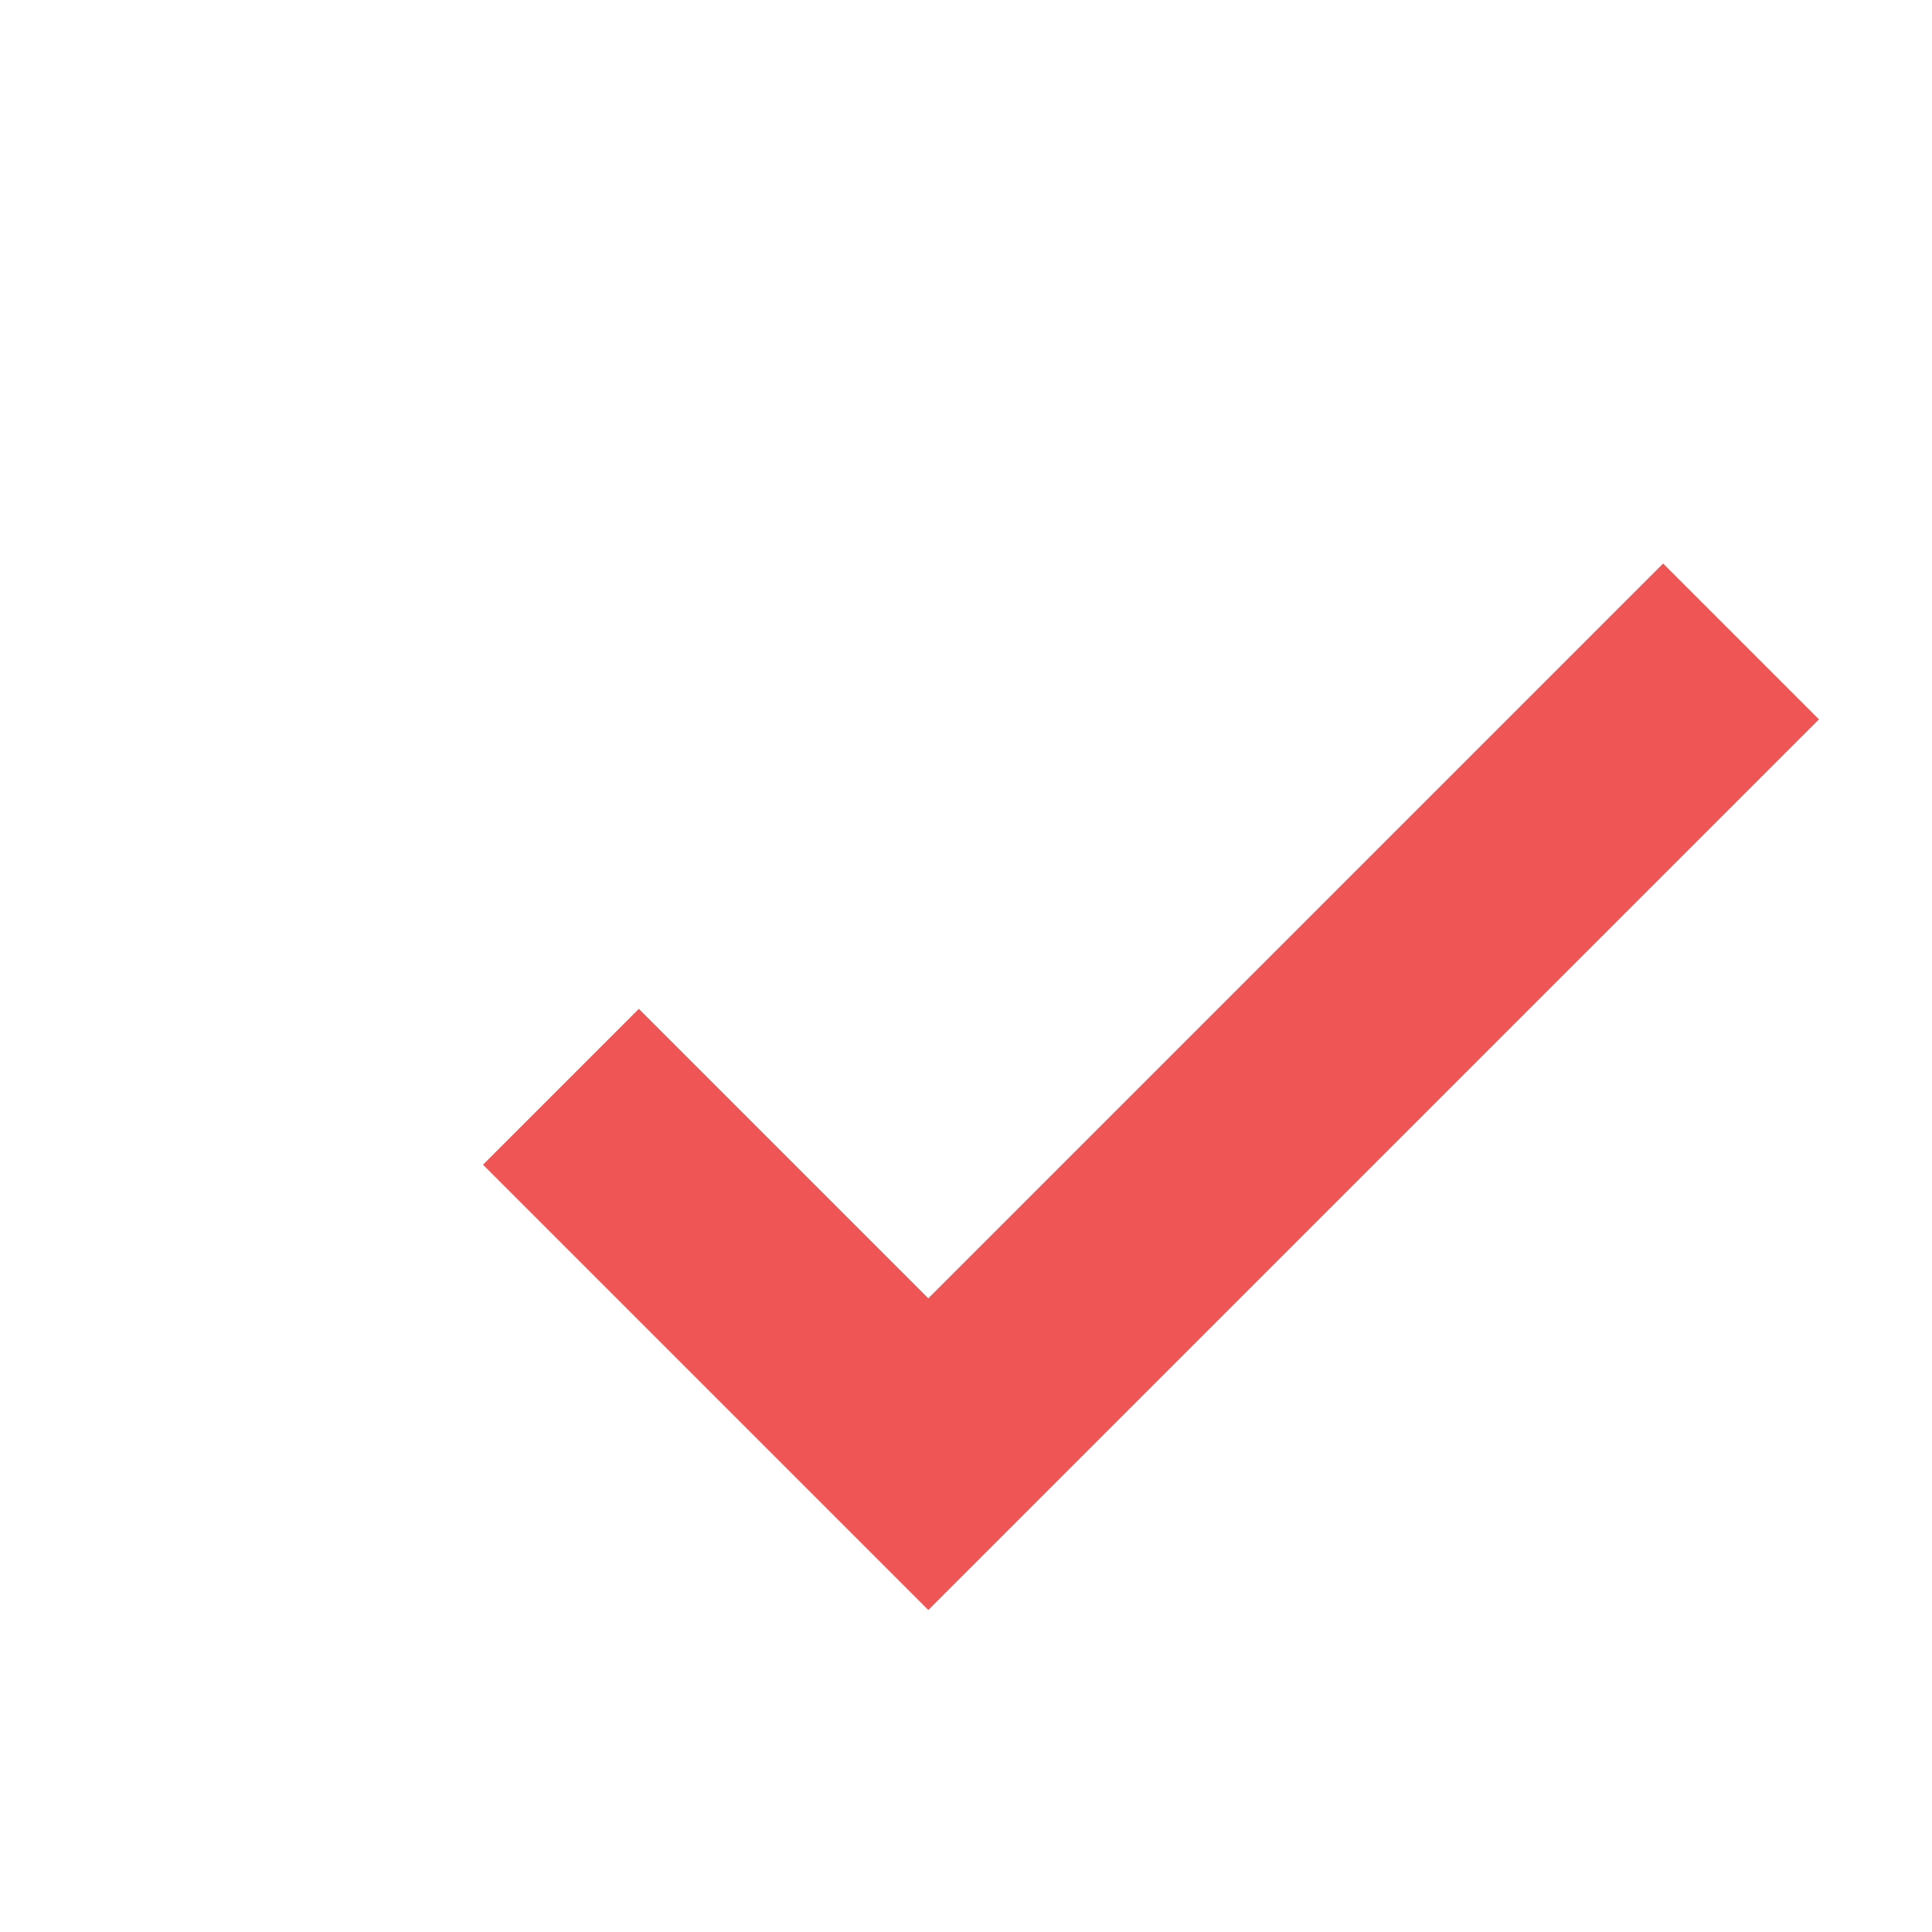
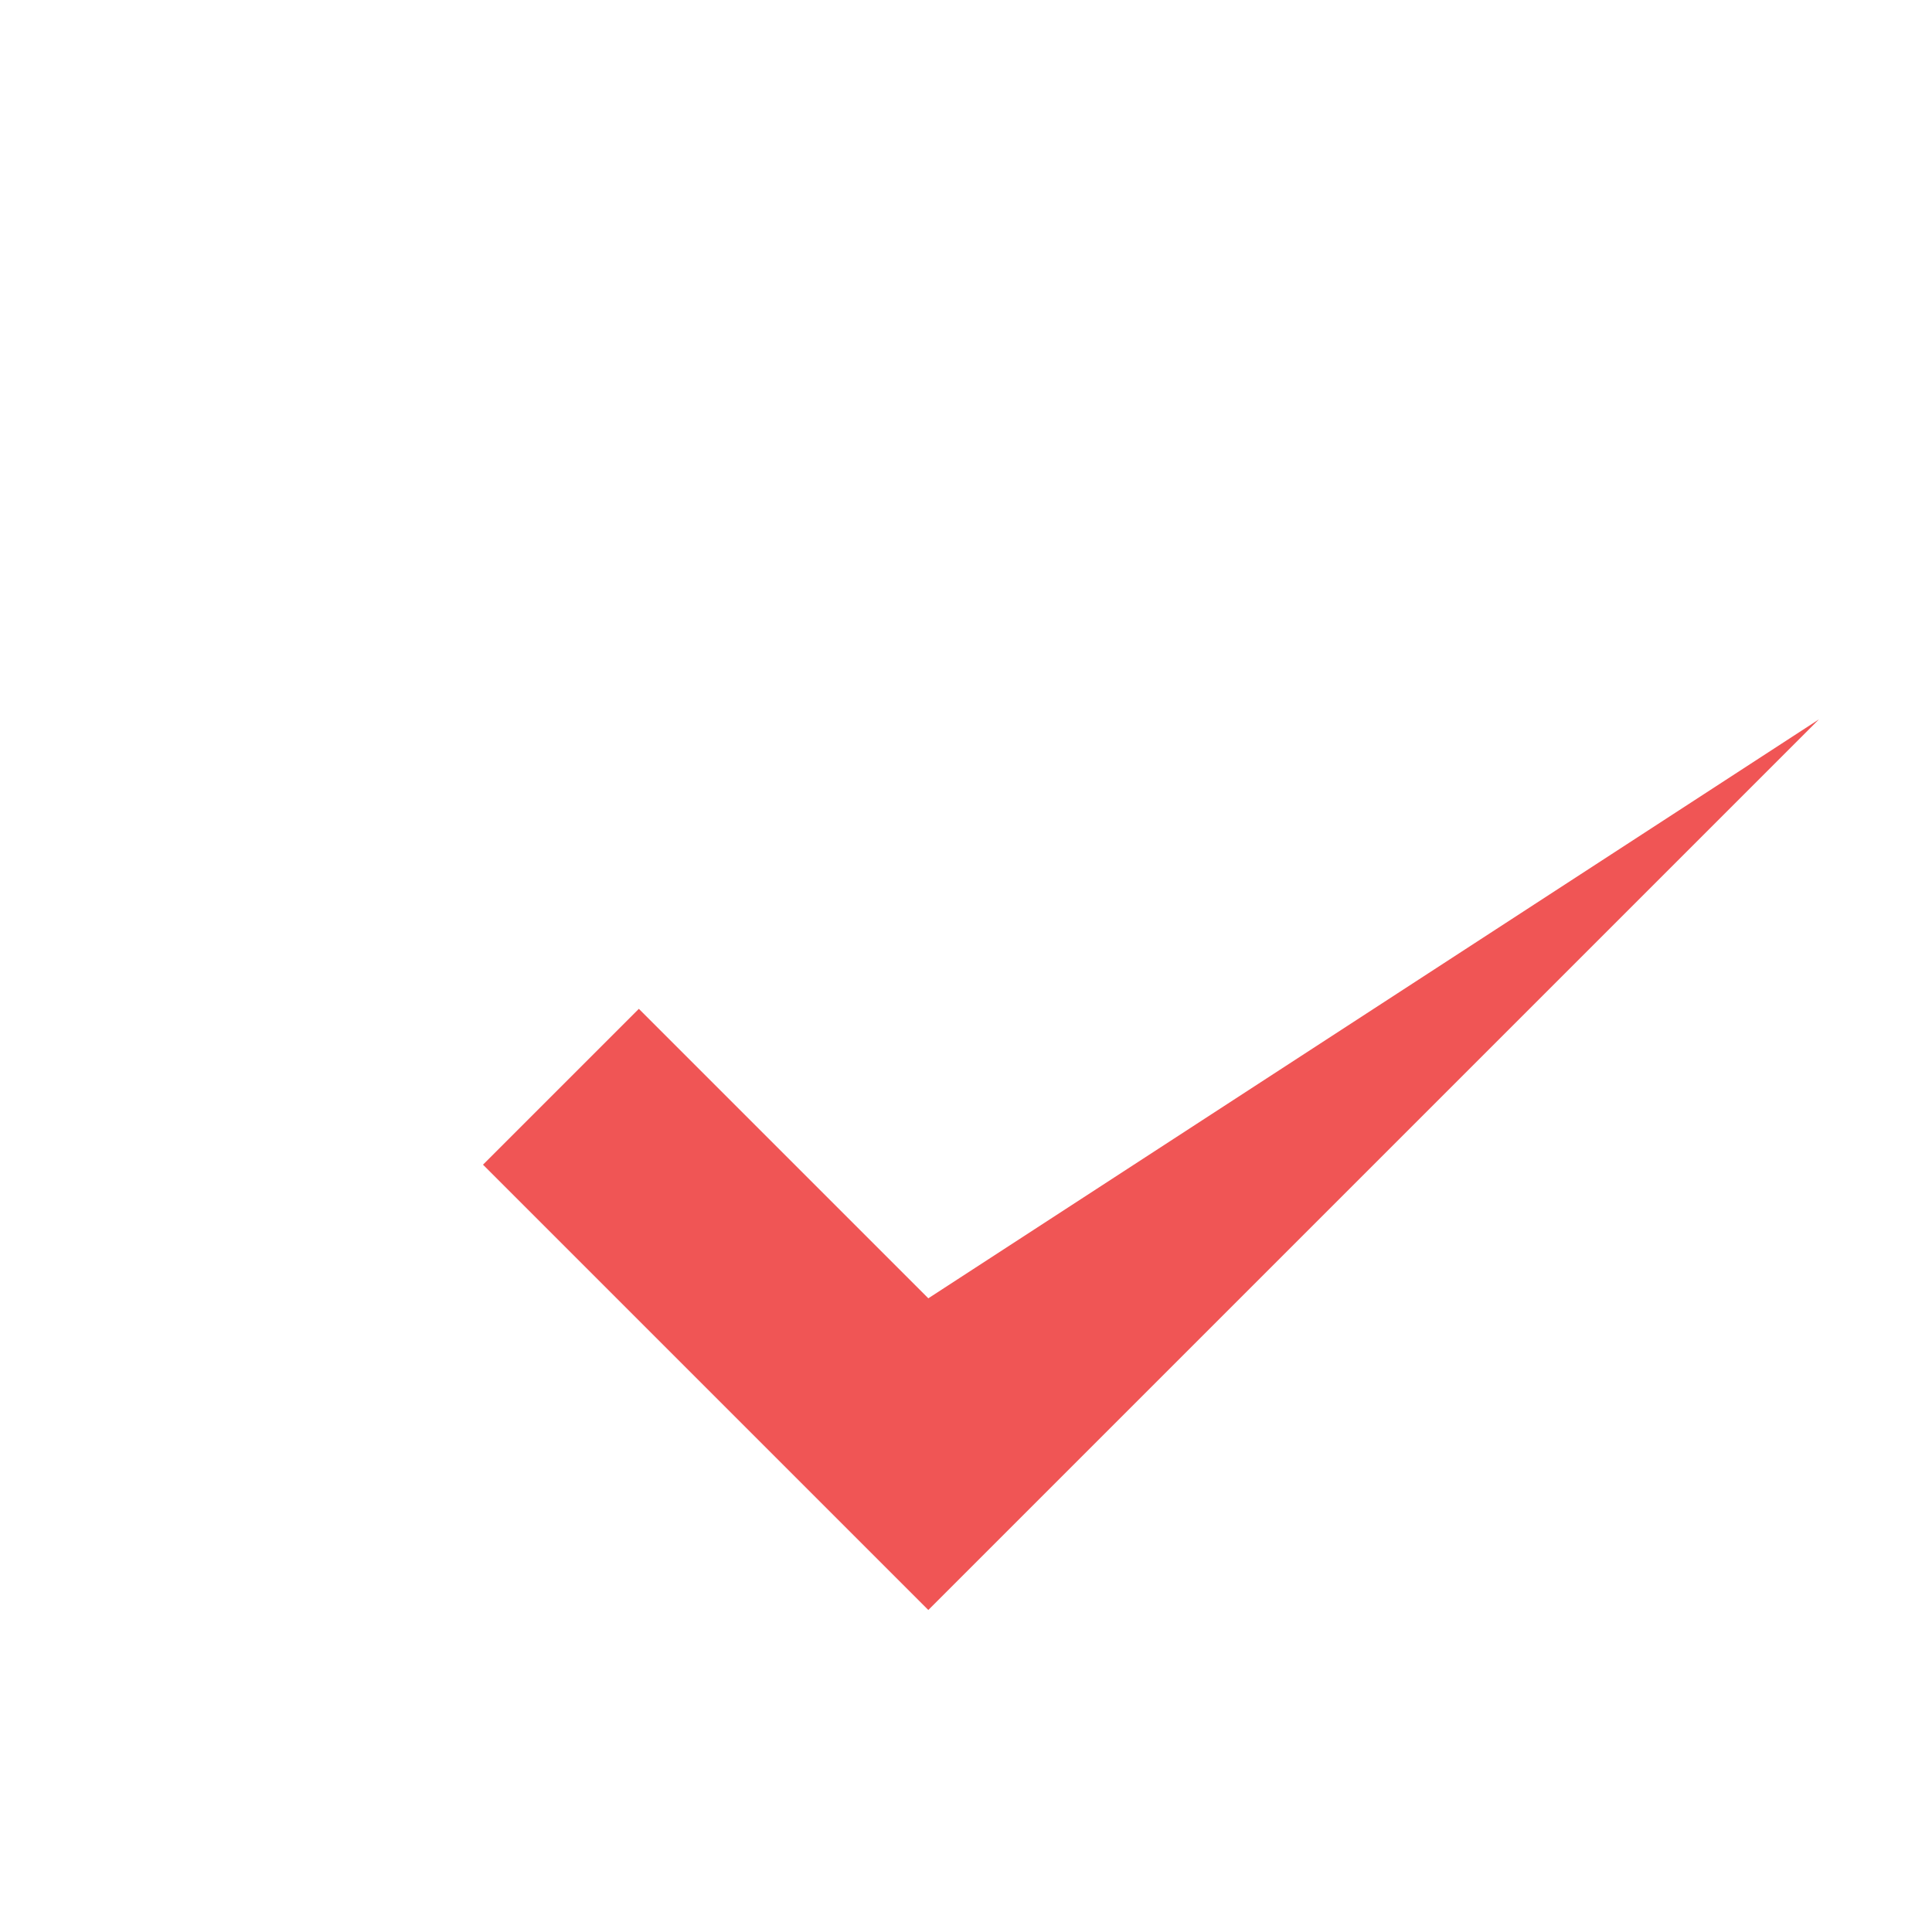
<svg xmlns="http://www.w3.org/2000/svg" width="24" height="24" viewBox="0 0 24 24" fill="none">
-   <path d="M11.532 20L6 14.468L7.936 12.532L11.532 16.128L20.66 7L22.596 8.936L11.532 20Z" fill="#F05555" />
+   <path d="M11.532 20L6 14.468L7.936 12.532L11.532 16.128L22.596 8.936L11.532 20Z" fill="#F05555" />
</svg>